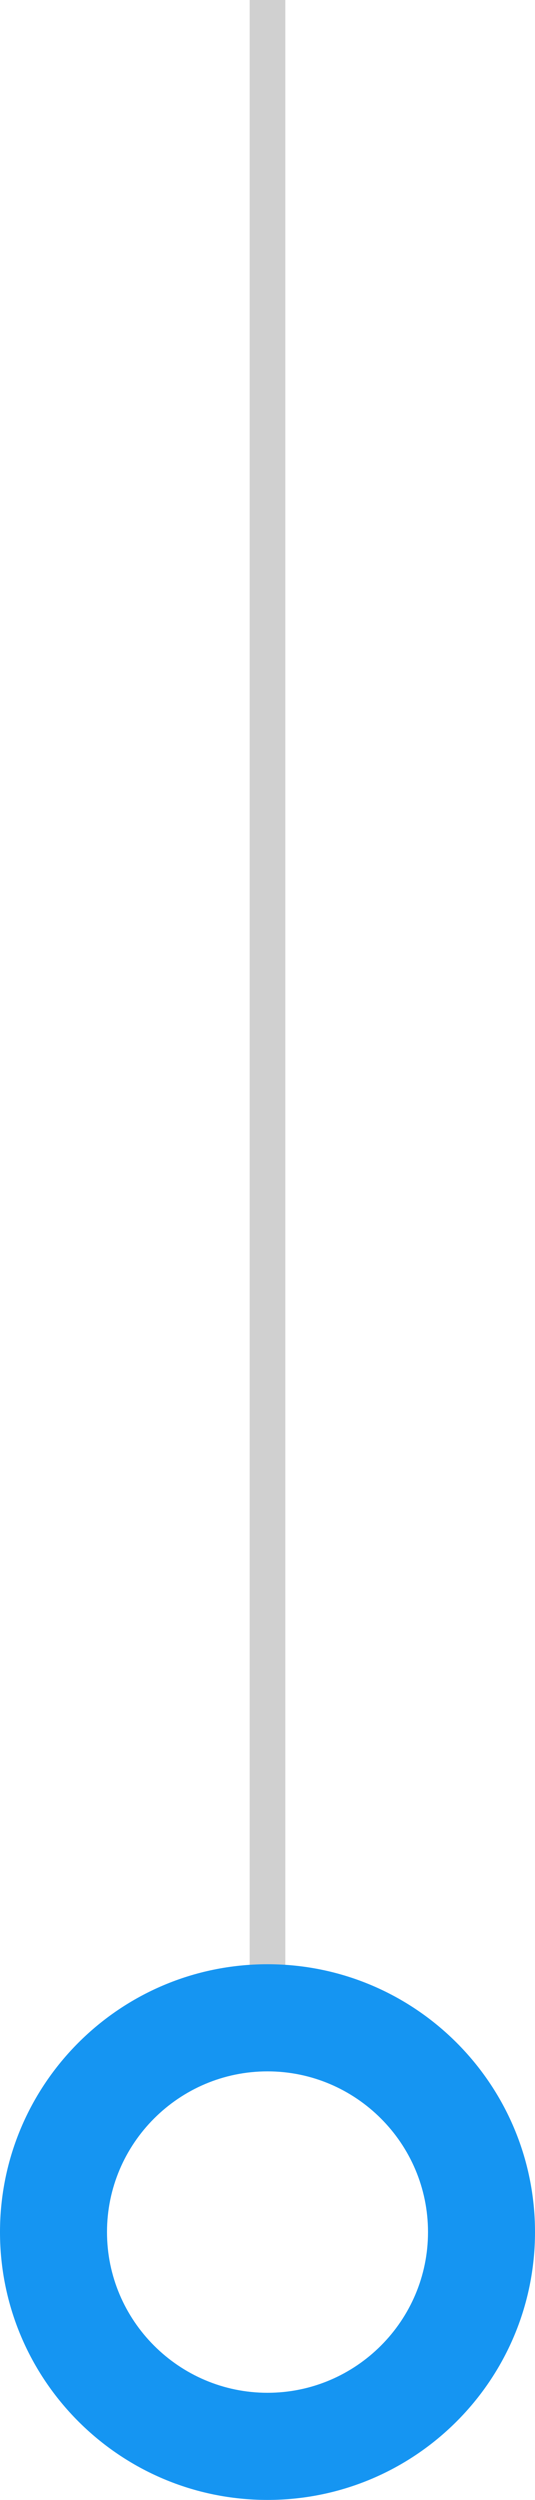
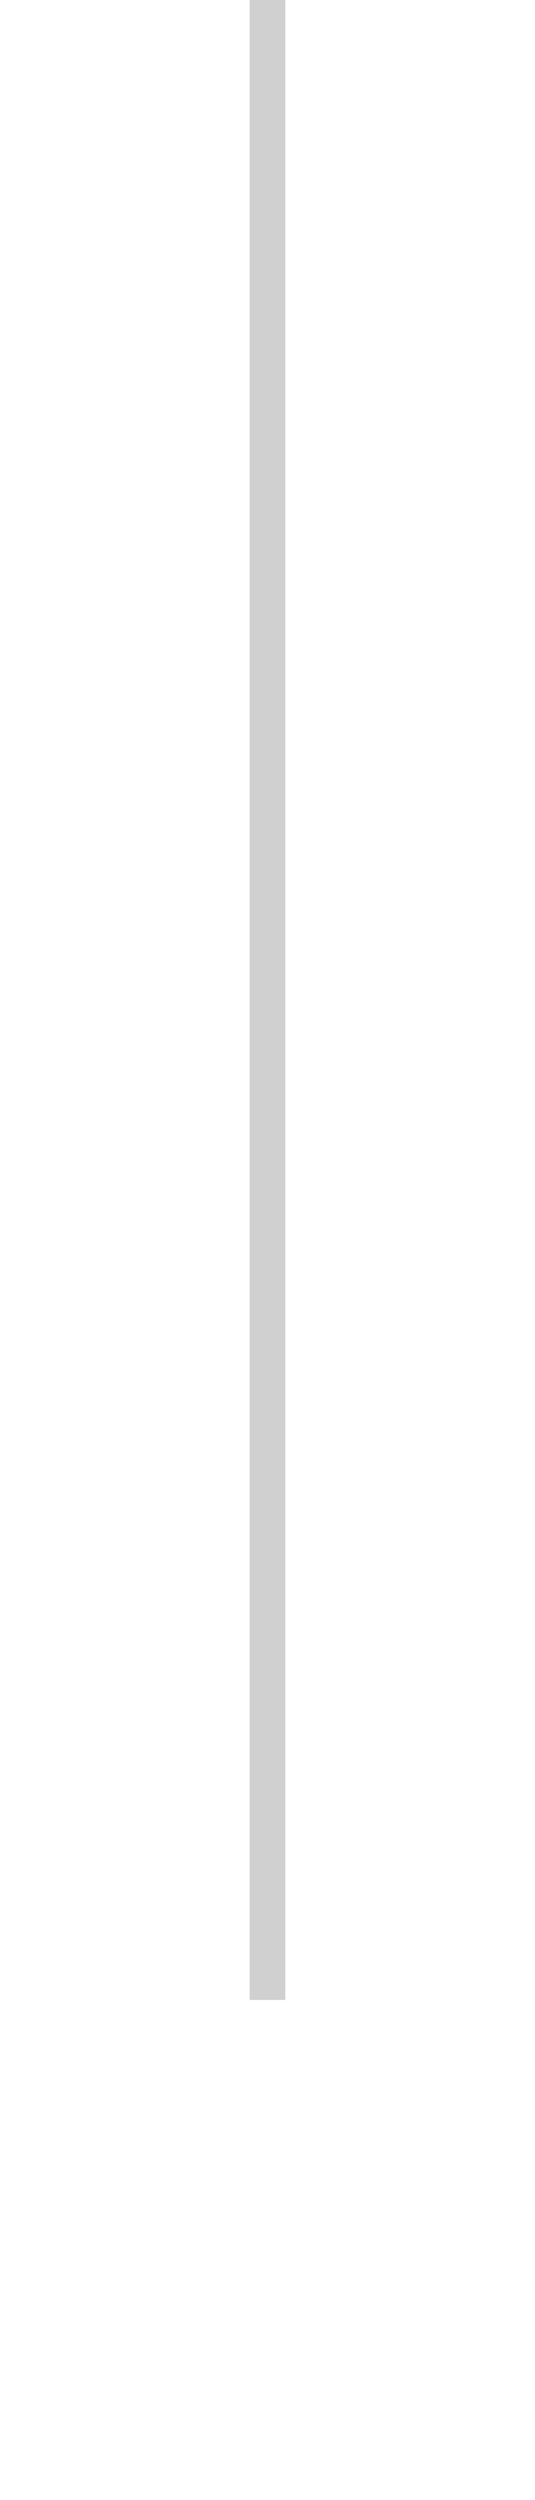
<svg xmlns="http://www.w3.org/2000/svg" version="1.1" id="Layer_1" x="0px" y="0px" viewBox="0 0 15 70" style="enable-background:new 0 0 15 70;" xml:space="preserve">
  <style type="text/css">
	.st0{fill:#D0D0D0;}
	.st1{fill:#1595F2;}
</style>
  <g>
    <rect x="7" y="0" class="st0" width="1" height="56" />
  </g>
  <g>
-     <path class="st1" d="M7.5,70C3.36,70,0,66.64,0,62.5S3.36,55,7.5,55s7.5,3.36,7.5,7.5S11.64,70,7.5,70z M7.5,58   C5.02,58,3,60.02,3,62.5C3,64.98,5.02,67,7.5,67s4.5-2.02,4.5-4.5C12,60.02,9.98,58,7.5,58z" />
-   </g>
+     </g>
</svg>